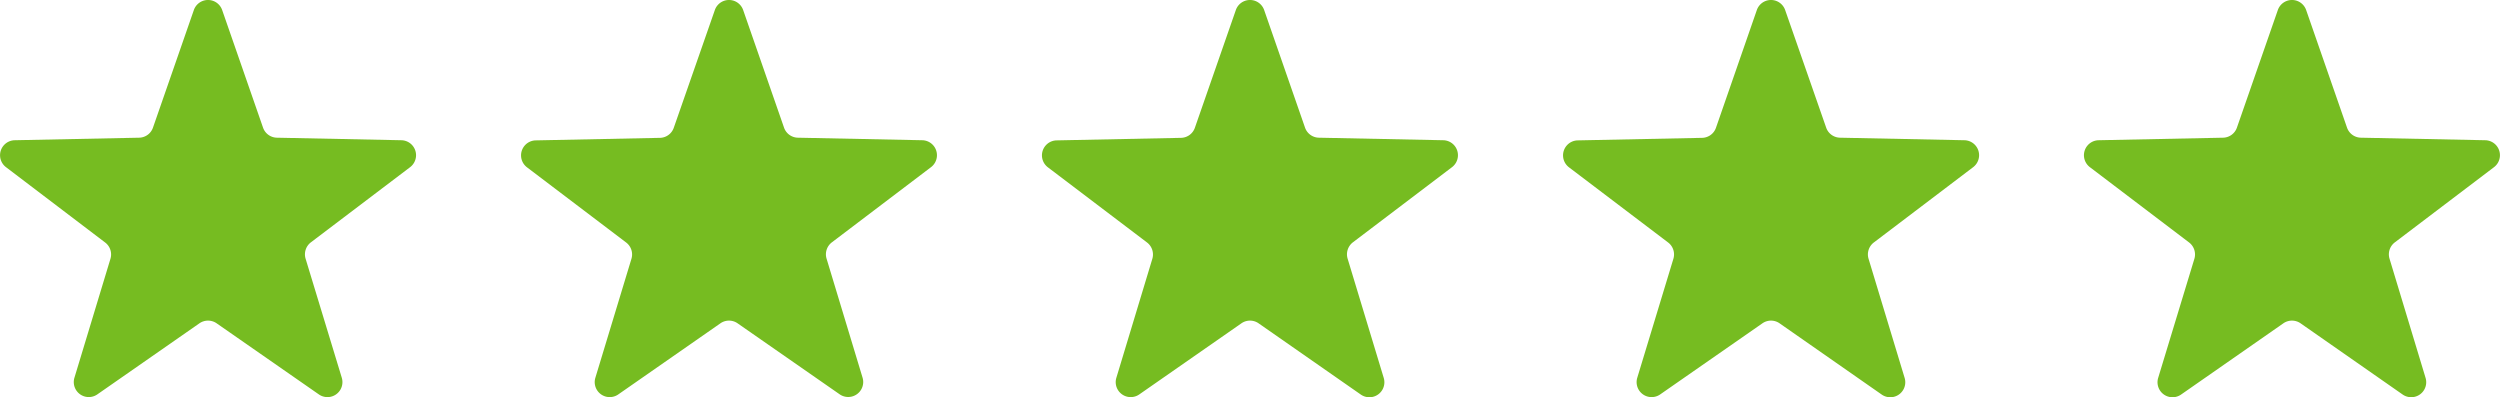
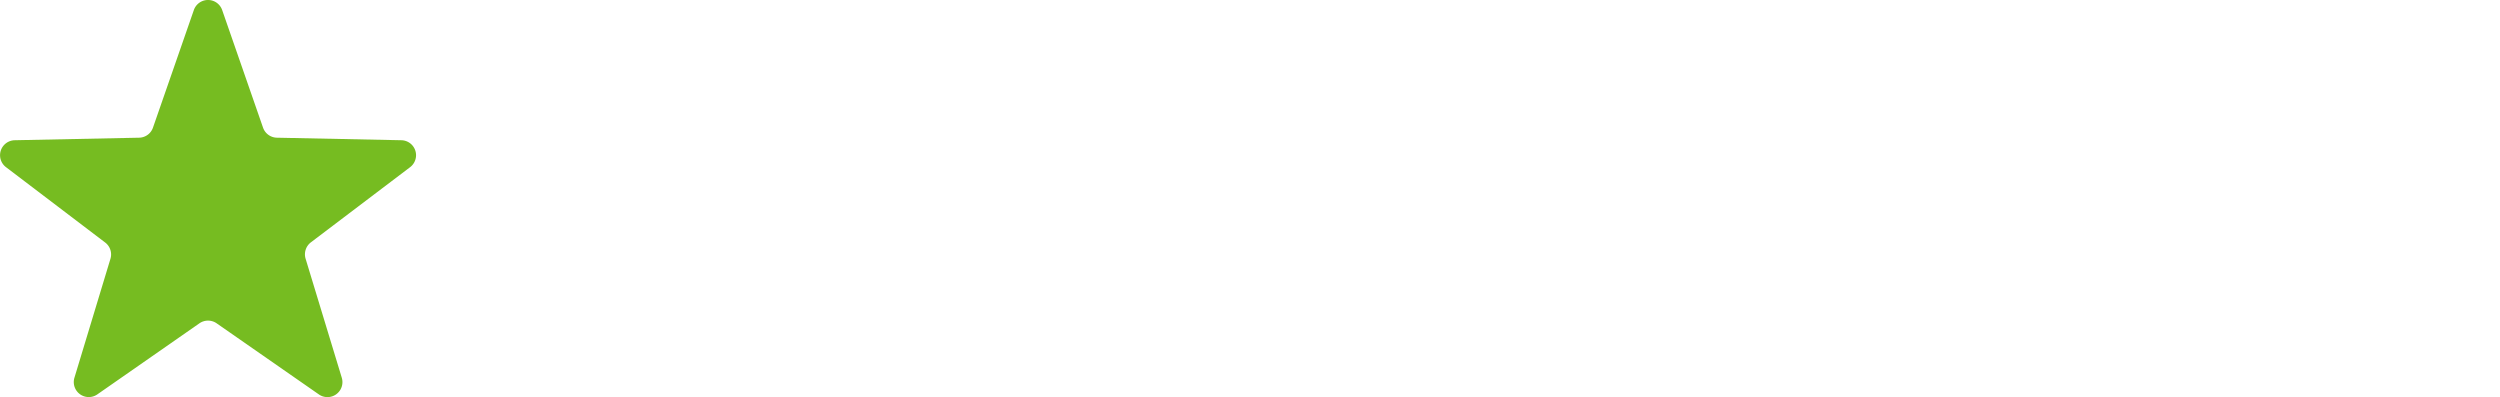
<svg xmlns="http://www.w3.org/2000/svg" id="Layer_1" data-name="Layer 1" viewBox="0 0 512 81.34">
  <defs>
    <style>.cls-1{fill:#76bc21;}</style>
  </defs>
  <path class="cls-1" d="M45.5,2.06l8.37,24.08a3.07,3.07,0,0,0,2.84,2.06l25.48.52A3.07,3.07,0,0,1,84,34.23L63.67,49.63A3.09,3.09,0,0,0,62.59,53L70,77.37a3.07,3.07,0,0,1-4.69,3.41L44.36,66.21a3.09,3.09,0,0,0-3.51,0L19.92,80.78a3.07,3.07,0,0,1-4.68-3.41L22.62,53a3.07,3.07,0,0,0-1.09-3.34L1.22,34.23A3.07,3.07,0,0,1,3,28.72L28.5,28.2a3.07,3.07,0,0,0,2.83-2.06L39.7,2.06A3.07,3.07,0,0,1,45.5,2.06Z" />
-   <path class="cls-1" d="M152.2,2.06l8.37,24.08a3.07,3.07,0,0,0,2.84,2.06l25.48.52a3.07,3.07,0,0,1,1.79,5.51l-20.31,15.4A3.07,3.07,0,0,0,169.29,53l7.38,24.4A3.07,3.07,0,0,1,172,80.78L151.05,66.21a3.07,3.07,0,0,0-3.5,0L126.62,80.78a3.07,3.07,0,0,1-4.69-3.41L129.32,53a3.07,3.07,0,0,0-1.09-3.34l-20.31-15.4a3.07,3.07,0,0,1,1.79-5.51l25.49-.52A3.07,3.07,0,0,0,138,26.14L146.4,2.06A3.07,3.07,0,0,1,152.2,2.06Z" />
-   <path class="cls-1" d="M258.9,2.06l8.37,24.08a3.07,3.07,0,0,0,2.83,2.06l25.49.52a3.07,3.07,0,0,1,1.79,5.51l-20.31,15.4A3.09,3.09,0,0,0,276,53l7.39,24.4a3.07,3.07,0,0,1-4.69,3.41L257.75,66.21a3.07,3.07,0,0,0-3.5,0L233.32,80.78a3.07,3.07,0,0,1-4.69-3.41L236,53a3.09,3.09,0,0,0-1.09-3.34l-20.31-15.4a3.07,3.07,0,0,1,1.79-5.51l25.49-.52a3.07,3.07,0,0,0,2.83-2.06L253.1,2.06A3.07,3.07,0,0,1,258.9,2.06Z" />
-   <path class="cls-1" d="M365.6,2.06,374,26.14a3.07,3.07,0,0,0,2.83,2.06l25.49.52a3.07,3.07,0,0,1,1.79,5.51l-20.31,15.4A3.07,3.07,0,0,0,382.68,53l7.39,24.4a3.07,3.07,0,0,1-4.69,3.41L364.45,66.21a3.07,3.07,0,0,0-3.5,0L340,80.78a3.07,3.07,0,0,1-4.69-3.41L342.71,53a3.07,3.07,0,0,0-1.08-3.34l-20.31-15.4a3.07,3.07,0,0,1,1.79-5.51l25.48-.52a3.07,3.07,0,0,0,2.84-2.06L359.8,2.06A3.07,3.07,0,0,1,365.6,2.06Z" />
-   <path class="cls-1" d="M472.3,2.06l8.37,24.08a3.07,3.07,0,0,0,2.83,2.06l25.49.52a3.07,3.07,0,0,1,1.79,5.51l-20.31,15.4A3.07,3.07,0,0,0,489.38,53l7.38,24.4a3.07,3.07,0,0,1-4.68,3.41L471.15,66.21a3.09,3.09,0,0,0-3.51,0L446.72,80.78A3.07,3.07,0,0,1,442,77.37L449.41,53a3.09,3.09,0,0,0-1.08-3.34L428,34.23a3.07,3.07,0,0,1,1.8-5.51l25.48-.52a3.07,3.07,0,0,0,2.84-2.06L466.5,2.06A3.07,3.07,0,0,1,472.3,2.06Z" />
</svg>